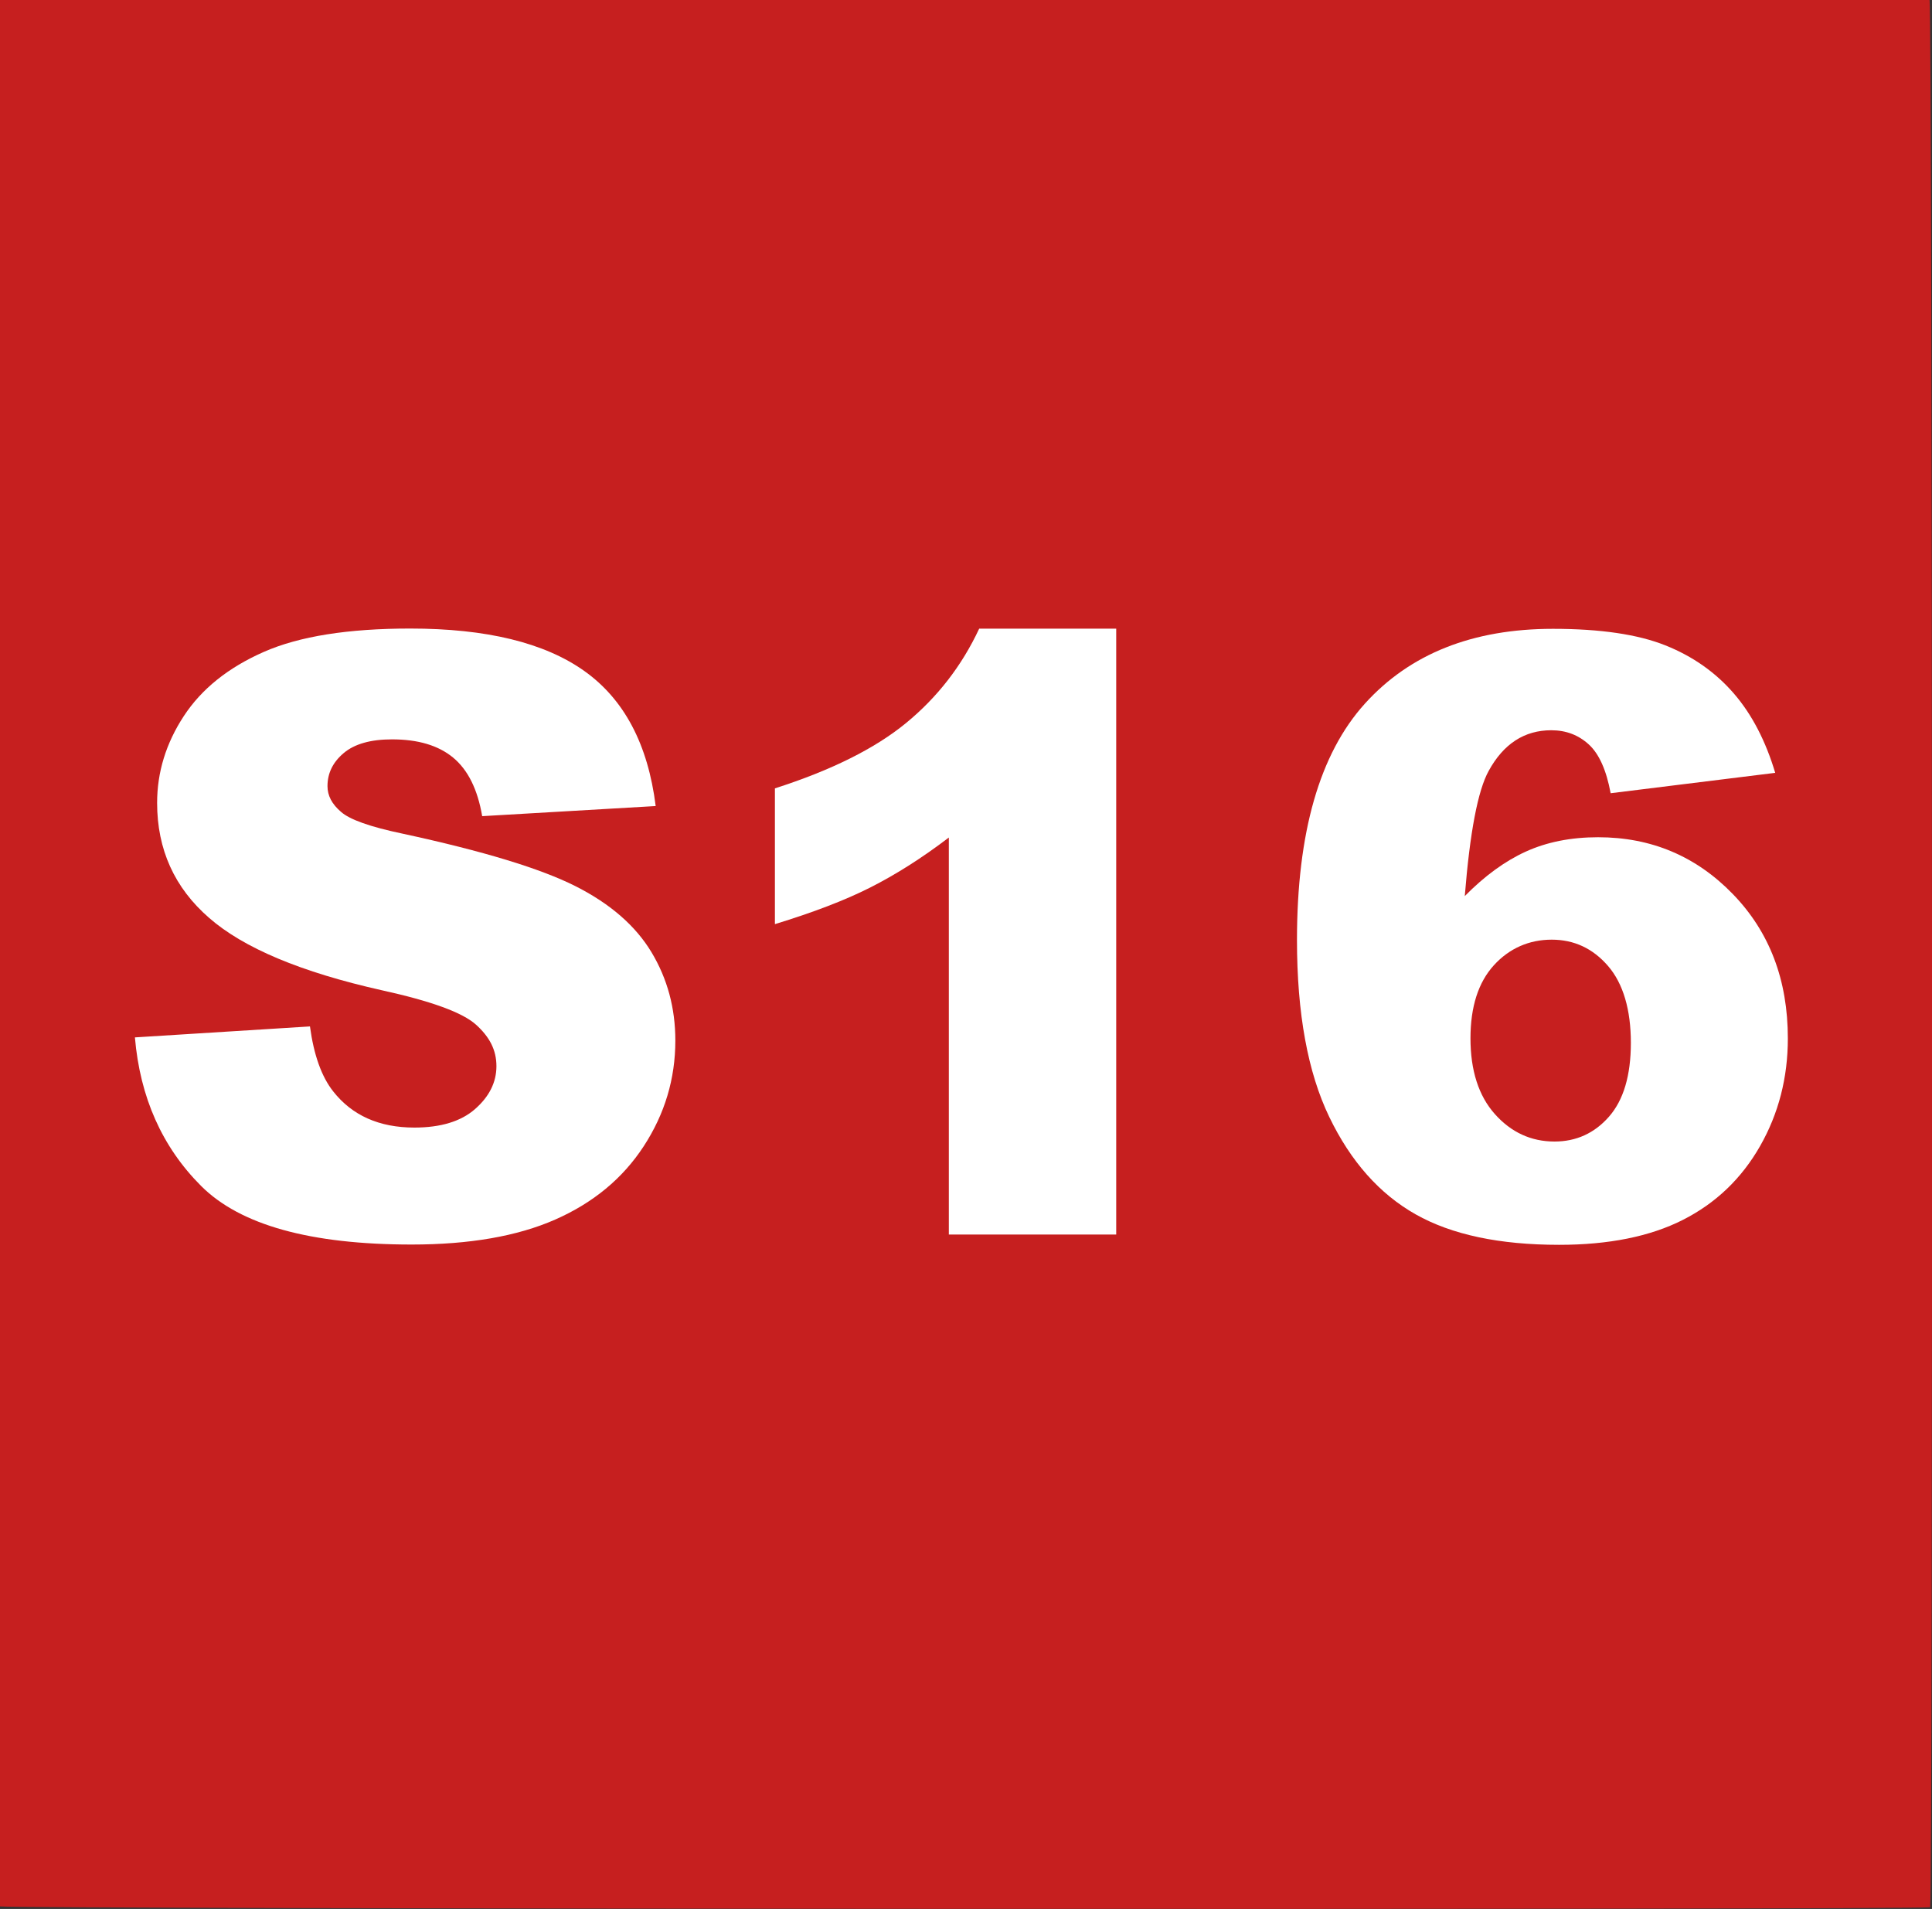
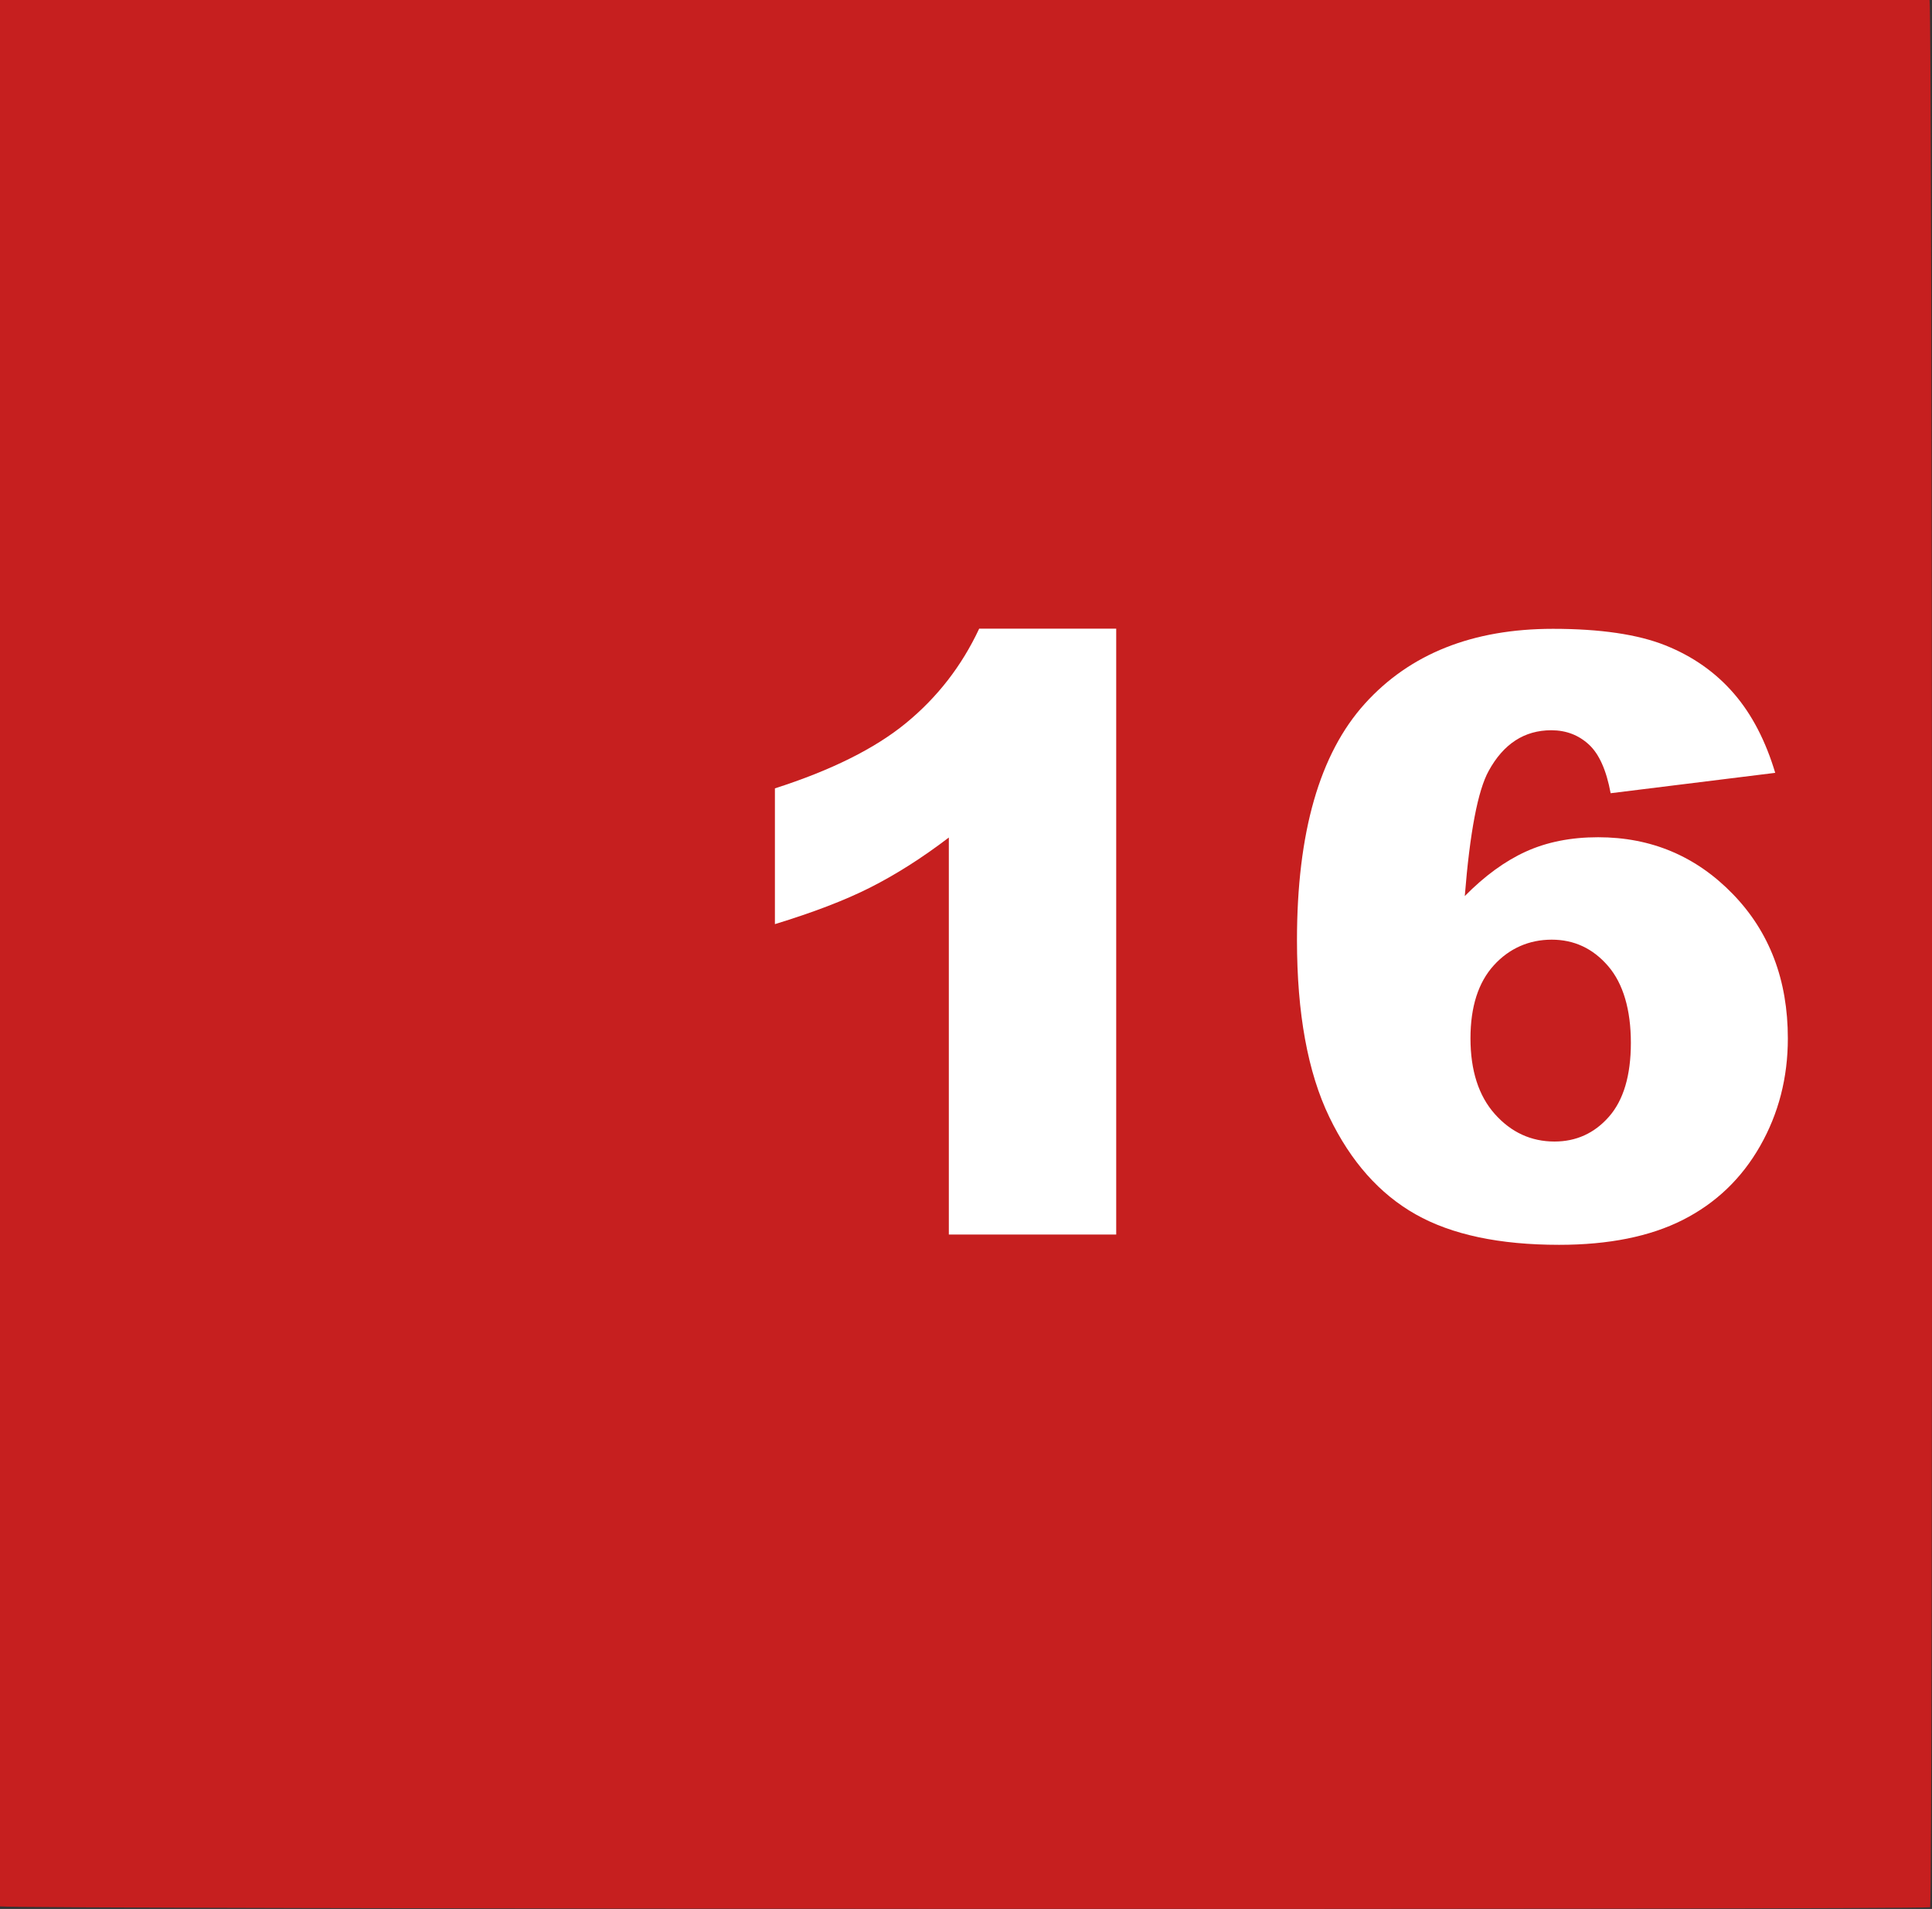
<svg xmlns="http://www.w3.org/2000/svg" id="Layer_2" data-name="Layer 2" viewBox="0 0 135.63 134">
  <rect x="0" y="0" width="135.63" height="134" fill="#333333" stroke="none" />
  <defs>
    <style>
      .cls-1 {
        fill: #c61f1f;
      }

      .cls-1, .cls-2 {
        stroke-width: 0px;
      }

      .cls-2 {
        fill: #fff;
      }
    </style>
  </defs>
  <g id="Layer_1-2" data-name="Layer 1">
-     <path class="cls-1" d="M135.5,133.88c-1.29.19-134.75.13-135.5-.06V0h135.46c.2.79.24,132.77.04,133.88Z" />
+     <path class="cls-1" d="M135.5,133.88c-1.29.19-134.75.13-135.5-.06V0h135.46c.2.79.24,132.77.04,133.88" />
    <g>
-       <path class="cls-2" d="M9.47,72.82l12.29-.77c.27,2,.81,3.52,1.63,4.56,1.33,1.69,3.23,2.54,5.7,2.54,1.84,0,3.27-.43,4.26-1.3s1.5-1.87,1.5-3.01-.48-2.05-1.43-2.91-3.16-1.66-6.62-2.42c-5.67-1.27-9.71-2.97-12.12-5.08-2.43-2.11-3.65-4.8-3.65-8.07,0-2.15.62-4.18,1.87-6.09s3.12-3.41,5.62-4.51,5.93-1.64,10.28-1.64c5.34,0,9.42.99,12.22,2.98s4.47,5.15,5.01,9.48l-12.18.71c-.32-1.88-1-3.25-2.04-4.11s-2.47-1.28-4.29-1.28c-1.5,0-2.63.32-3.39.96s-1.14,1.41-1.14,2.32c0,.67.31,1.26.94,1.8.61.55,2.05,1.06,4.34,1.54,5.65,1.22,9.69,2.45,12.14,3.69s4.22,2.79,5.33,4.64,1.67,3.91,1.67,6.19c0,2.68-.74,5.15-2.22,7.42s-3.56,3.98-6.22,5.15-6.02,1.75-10.07,1.75c-7.11,0-12.04-1.37-14.78-4.11s-4.29-6.22-4.65-10.44Z" />
      <path class="cls-2" d="M78.36,44.13v42.53h-11.75v-27.87c-1.9,1.45-3.74,2.61-5.52,3.51s-4.01,1.75-6.69,2.57v-9.53c3.96-1.27,7.03-2.8,9.21-4.59s3.9-3.99,5.13-6.62h9.61Z" />
      <path class="cls-2" d="M124.62,54.25l-11.55,1.43c-.3-1.62-.81-2.76-1.53-3.42s-1.59-1-2.64-1c-1.88,0-3.35.95-4.39,2.85-.76,1.37-1.32,4.3-1.68,8.79,1.39-1.41,2.81-2.45,4.28-3.12s3.16-1.01,5.08-1.01c3.73,0,6.88,1.33,9.46,3.99s3.86,6.04,3.86,10.13c0,2.76-.65,5.28-1.95,7.56s-3.11,4.01-5.42,5.18-5.21,1.75-8.69,1.75c-4.18,0-7.54-.71-10.07-2.14s-4.55-3.7-6.06-6.83-2.27-7.27-2.27-12.42c0-7.55,1.59-13.08,4.76-16.59s7.58-5.26,13.21-5.26c3.33,0,5.96.39,7.89,1.16s3.53,1.9,4.81,3.38,2.24,3.35,2.91,5.59ZM103.23,72.88c0,2.26.57,4.04,1.71,5.32s2.54,1.93,4.19,1.93c1.52,0,2.8-.58,3.82-1.74s1.54-2.89,1.54-5.19-.53-4.15-1.6-5.39-2.39-1.85-3.96-1.85-2.97.6-4.06,1.8-1.64,2.91-1.64,5.13Z" />
    </g>
  </g>
</svg>